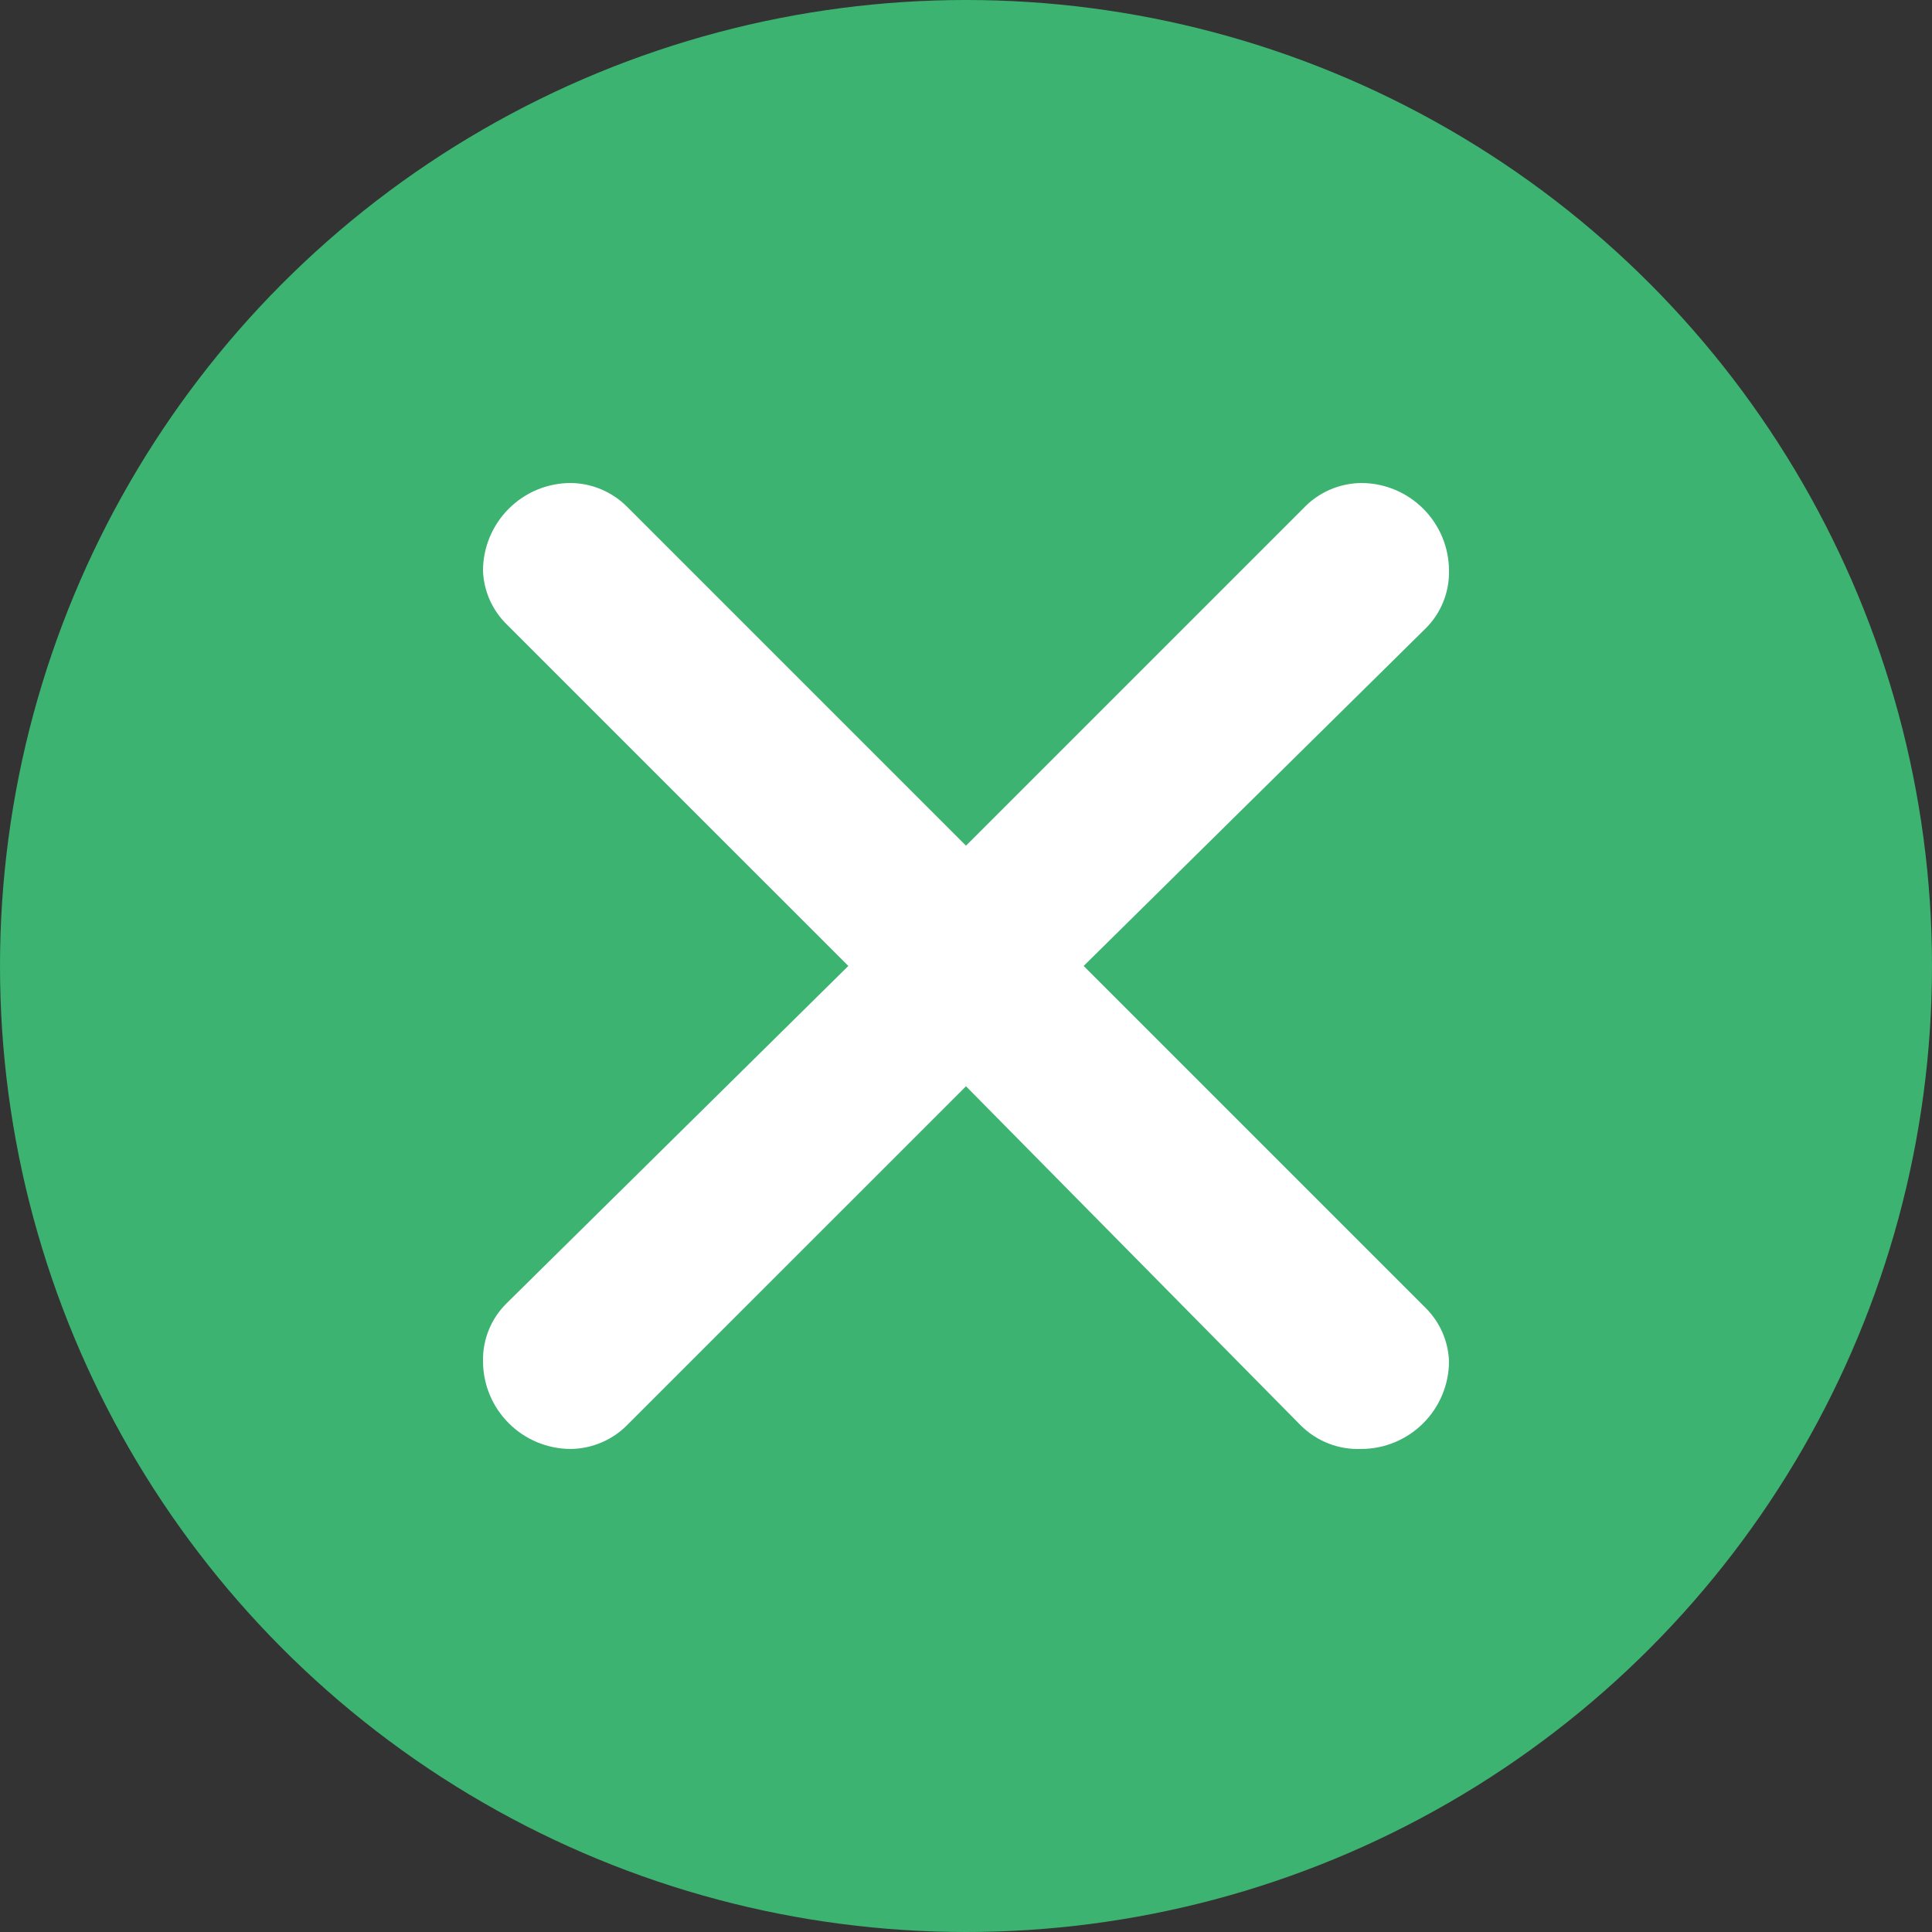
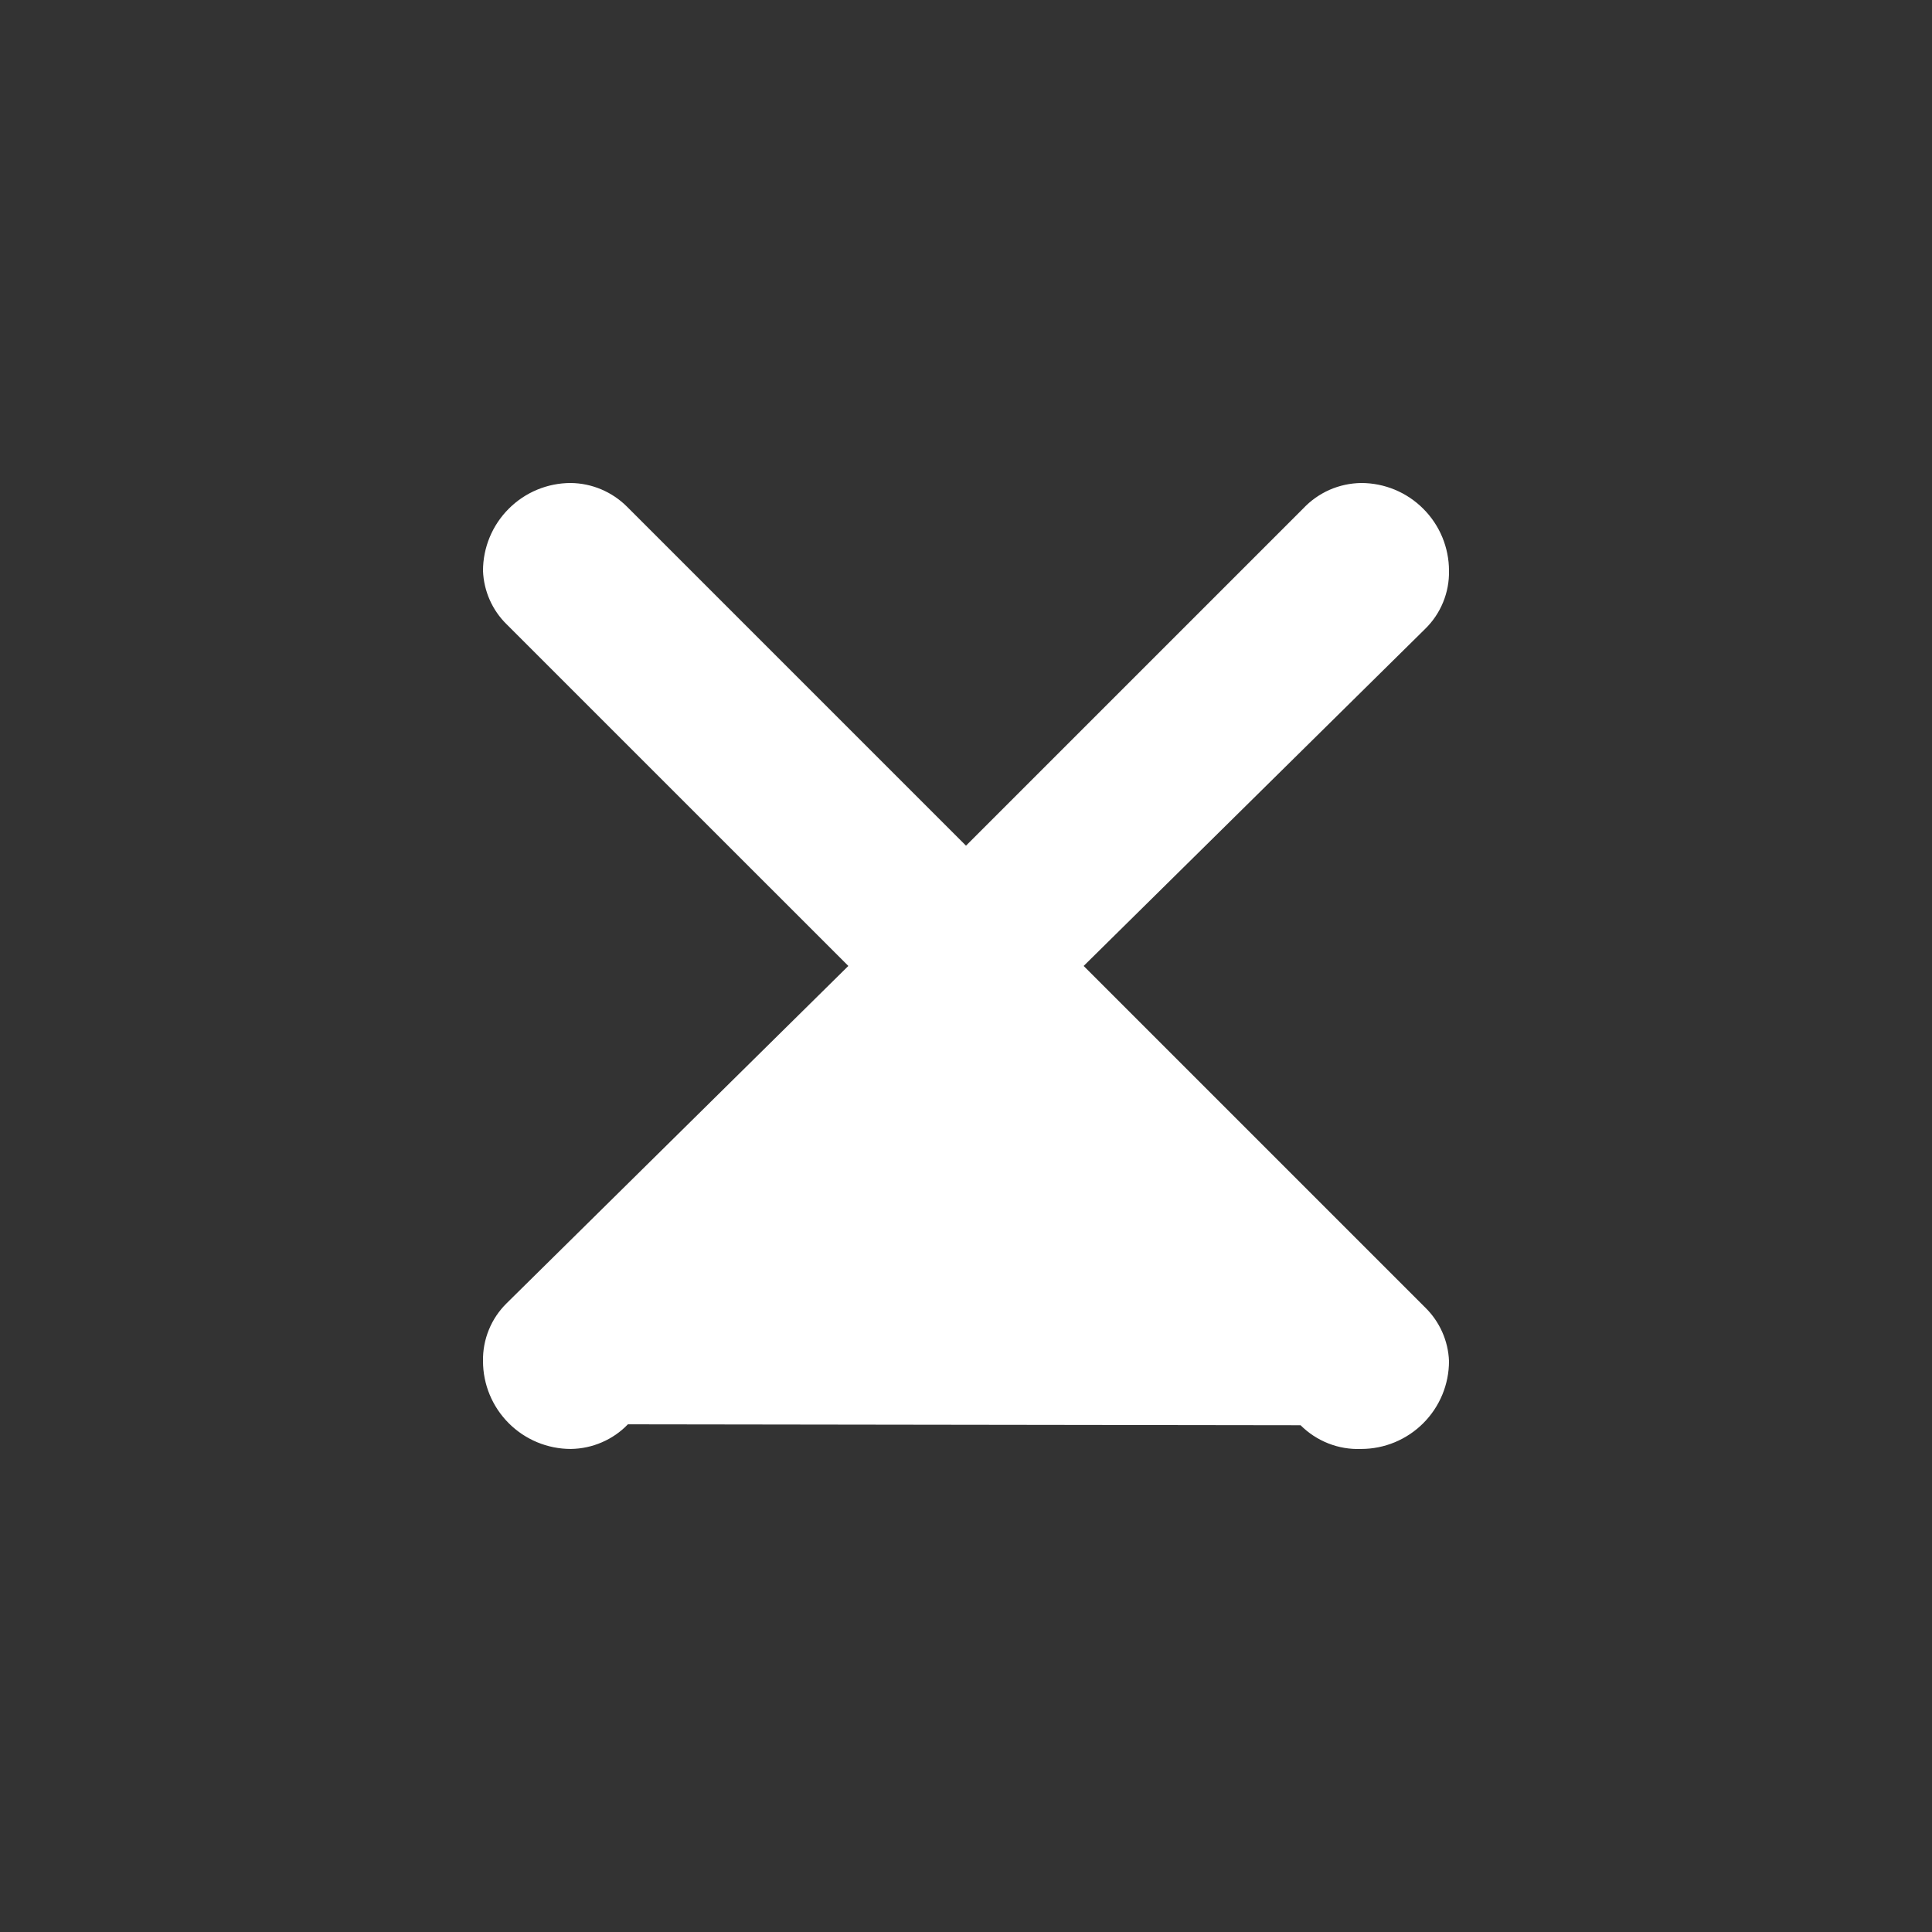
<svg xmlns="http://www.w3.org/2000/svg" width="40" height="40" viewBox="0 0 40 40" fill="none">
  <rect x="0" y="0" width="40" height="40" fill="#333333" stroke="none" />
-   <circle cx="20" cy="20" r="20" fill="#3CB371" />
-   <path d="M12.982 10.491L20 17.509L26.982 10.527C27.136 10.363 27.322 10.232 27.528 10.141C27.734 10.051 27.956 10.003 28.182 10C28.664 10 29.126 10.191 29.467 10.533C29.808 10.873 30 11.336 30 11.818C30.004 12.041 29.963 12.262 29.878 12.469C29.794 12.675 29.668 12.862 29.509 13.018L22.436 19.999L29.509 27.072C29.808 27.365 29.984 27.762 30 28.18C30 28.663 29.808 29.125 29.467 29.466C29.126 29.807 28.664 29.999 28.182 29.999C27.95 30.008 27.719 29.97 27.503 29.885C27.287 29.8 27.091 29.672 26.927 29.508L20 22.49L13 29.489C12.847 29.648 12.663 29.775 12.46 29.862C12.257 29.95 12.039 29.996 11.818 29.999C11.336 29.999 10.874 29.807 10.533 29.466C10.192 29.125 10 28.663 10 28.18C9.996 27.958 10.037 27.736 10.122 27.53C10.206 27.323 10.332 27.137 10.491 26.981L17.564 19.999L10.491 12.927C10.191 12.634 10.016 12.237 10 11.818C10 11.336 10.192 10.873 10.533 10.533C10.874 10.191 11.336 10 11.818 10C12.255 10.005 12.673 10.182 12.982 10.491Z" fill="white" />
+   <path d="M12.982 10.491L20 17.509L26.982 10.527C27.136 10.363 27.322 10.232 27.528 10.141C27.734 10.051 27.956 10.003 28.182 10C28.664 10 29.126 10.191 29.467 10.533C29.808 10.873 30 11.336 30 11.818C30.004 12.041 29.963 12.262 29.878 12.469C29.794 12.675 29.668 12.862 29.509 13.018L22.436 19.999L29.509 27.072C29.808 27.365 29.984 27.762 30 28.18C30 28.663 29.808 29.125 29.467 29.466C29.126 29.807 28.664 29.999 28.182 29.999C27.95 30.008 27.719 29.97 27.503 29.885C27.287 29.8 27.091 29.672 26.927 29.508L13 29.489C12.847 29.648 12.663 29.775 12.46 29.862C12.257 29.95 12.039 29.996 11.818 29.999C11.336 29.999 10.874 29.807 10.533 29.466C10.192 29.125 10 28.663 10 28.18C9.996 27.958 10.037 27.736 10.122 27.53C10.206 27.323 10.332 27.137 10.491 26.981L17.564 19.999L10.491 12.927C10.191 12.634 10.016 12.237 10 11.818C10 11.336 10.192 10.873 10.533 10.533C10.874 10.191 11.336 10 11.818 10C12.255 10.005 12.673 10.182 12.982 10.491Z" fill="white" />
</svg>